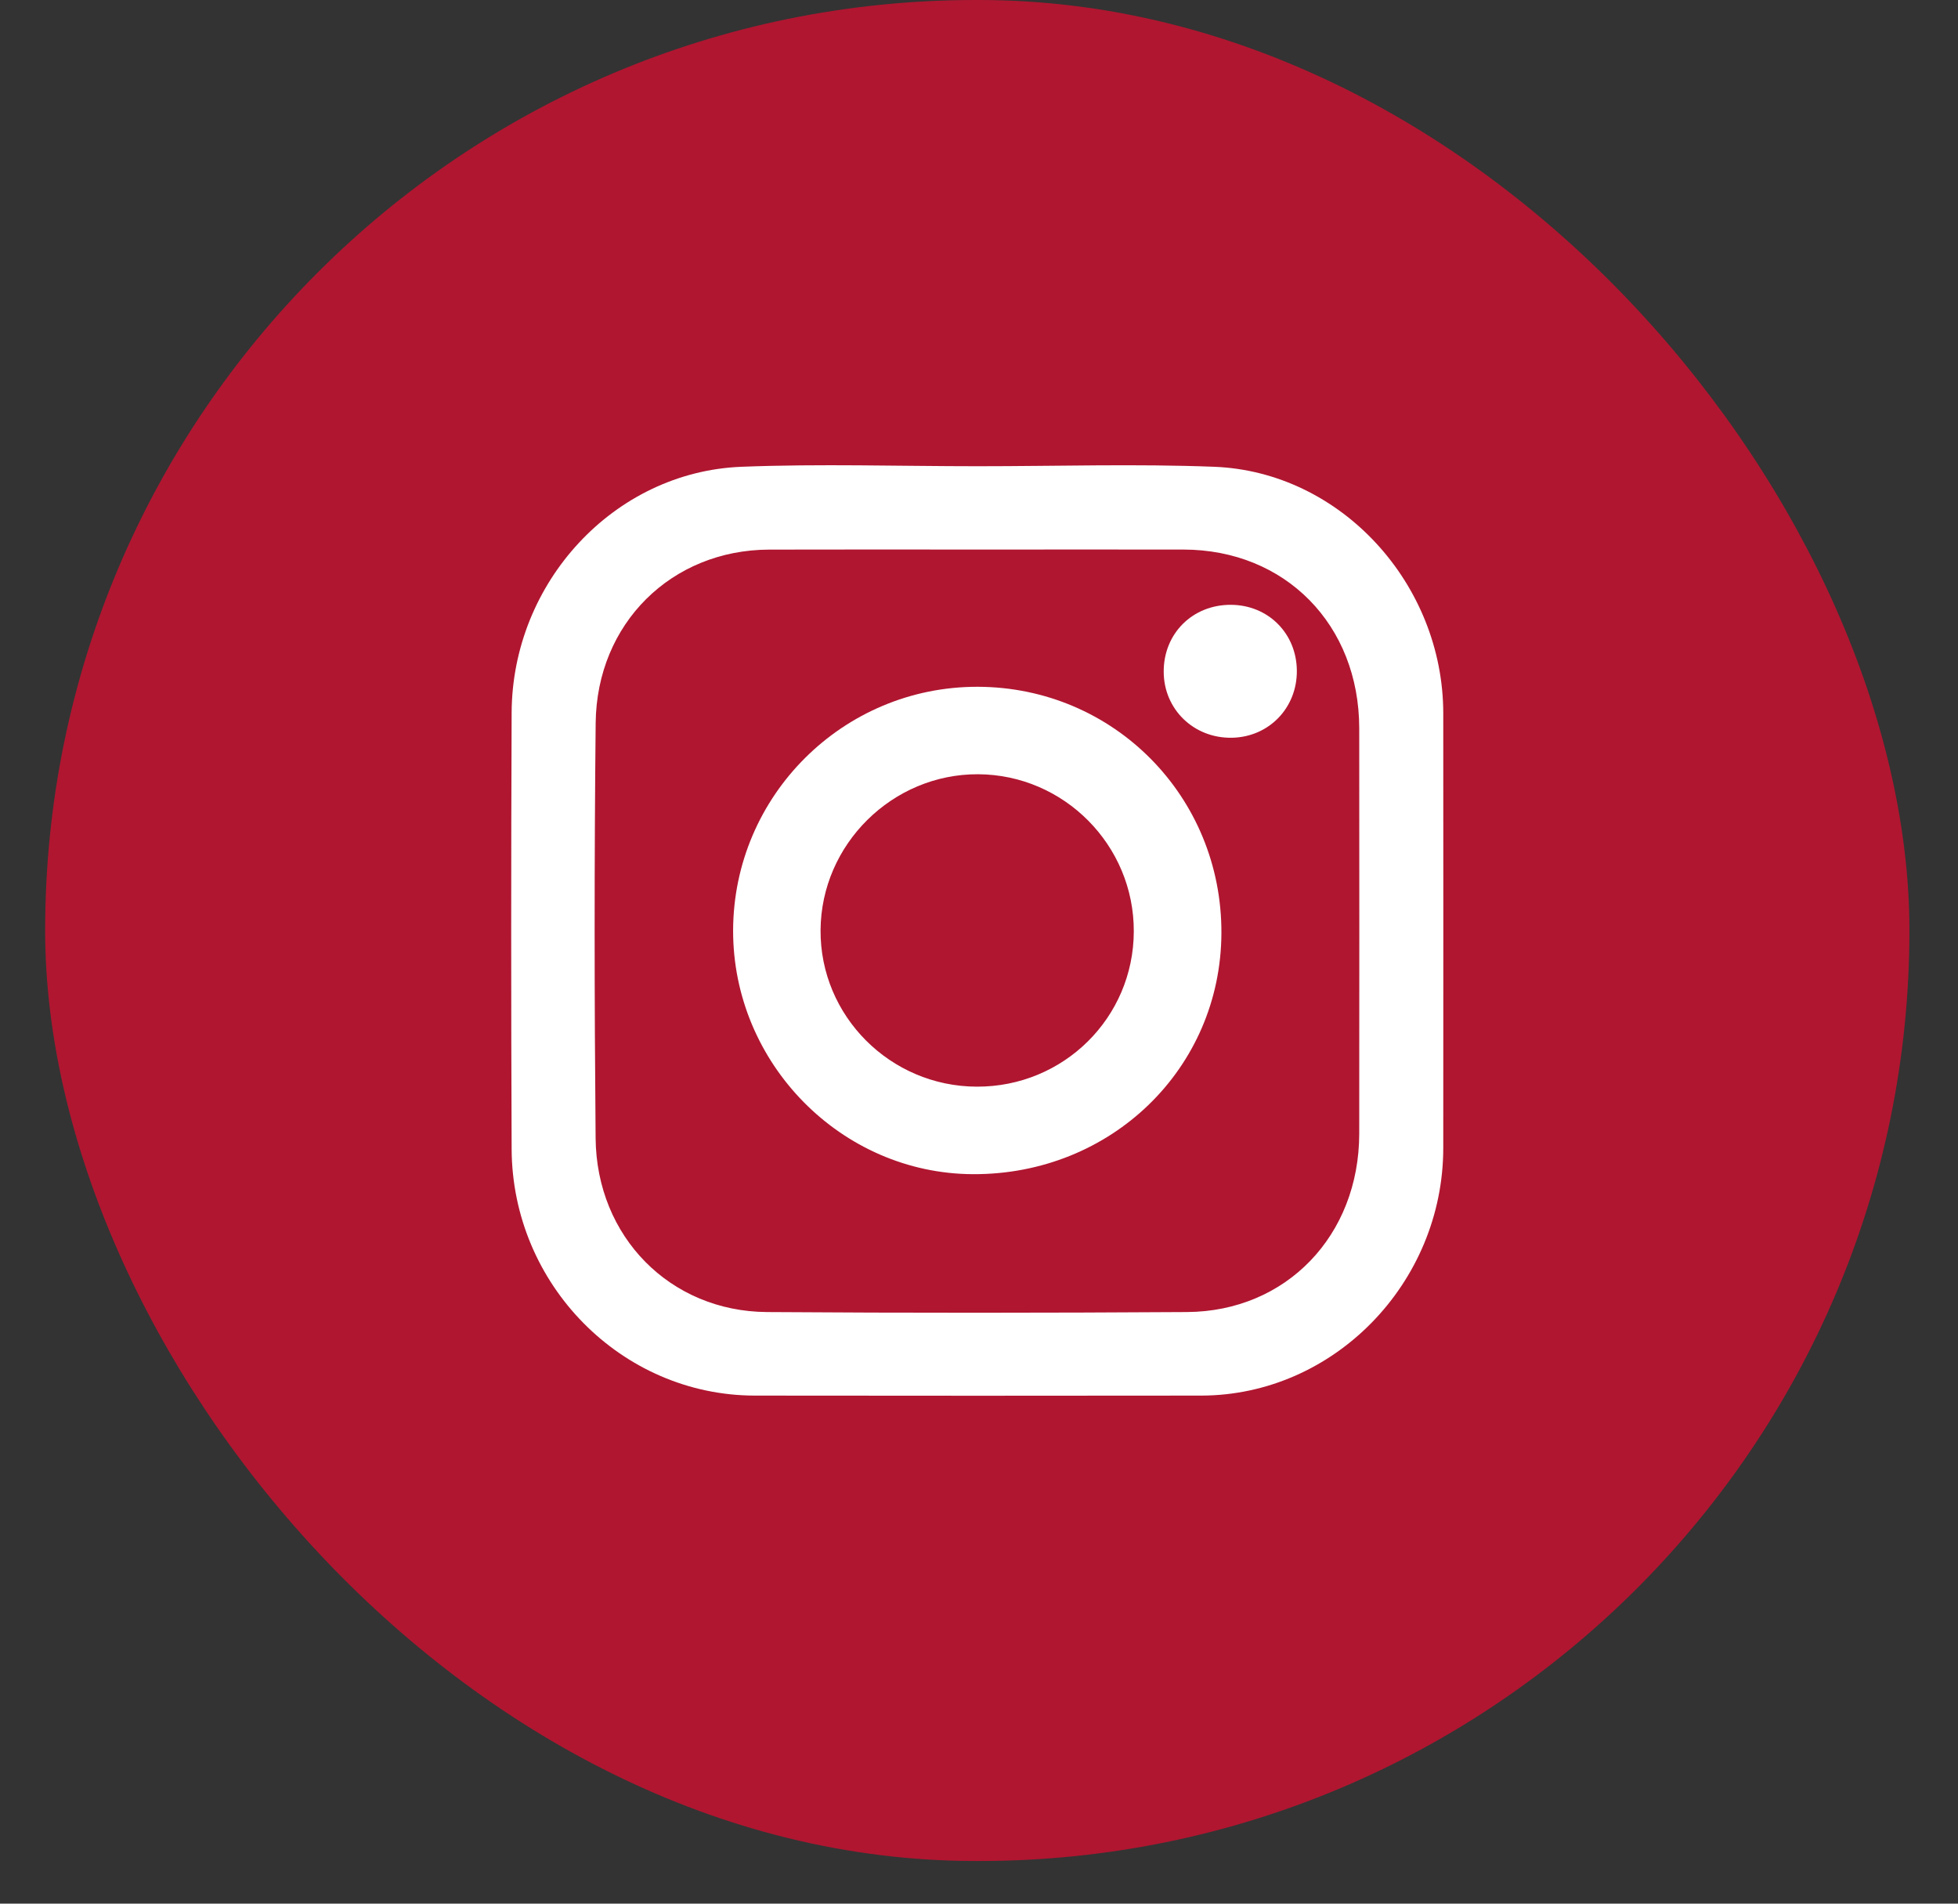
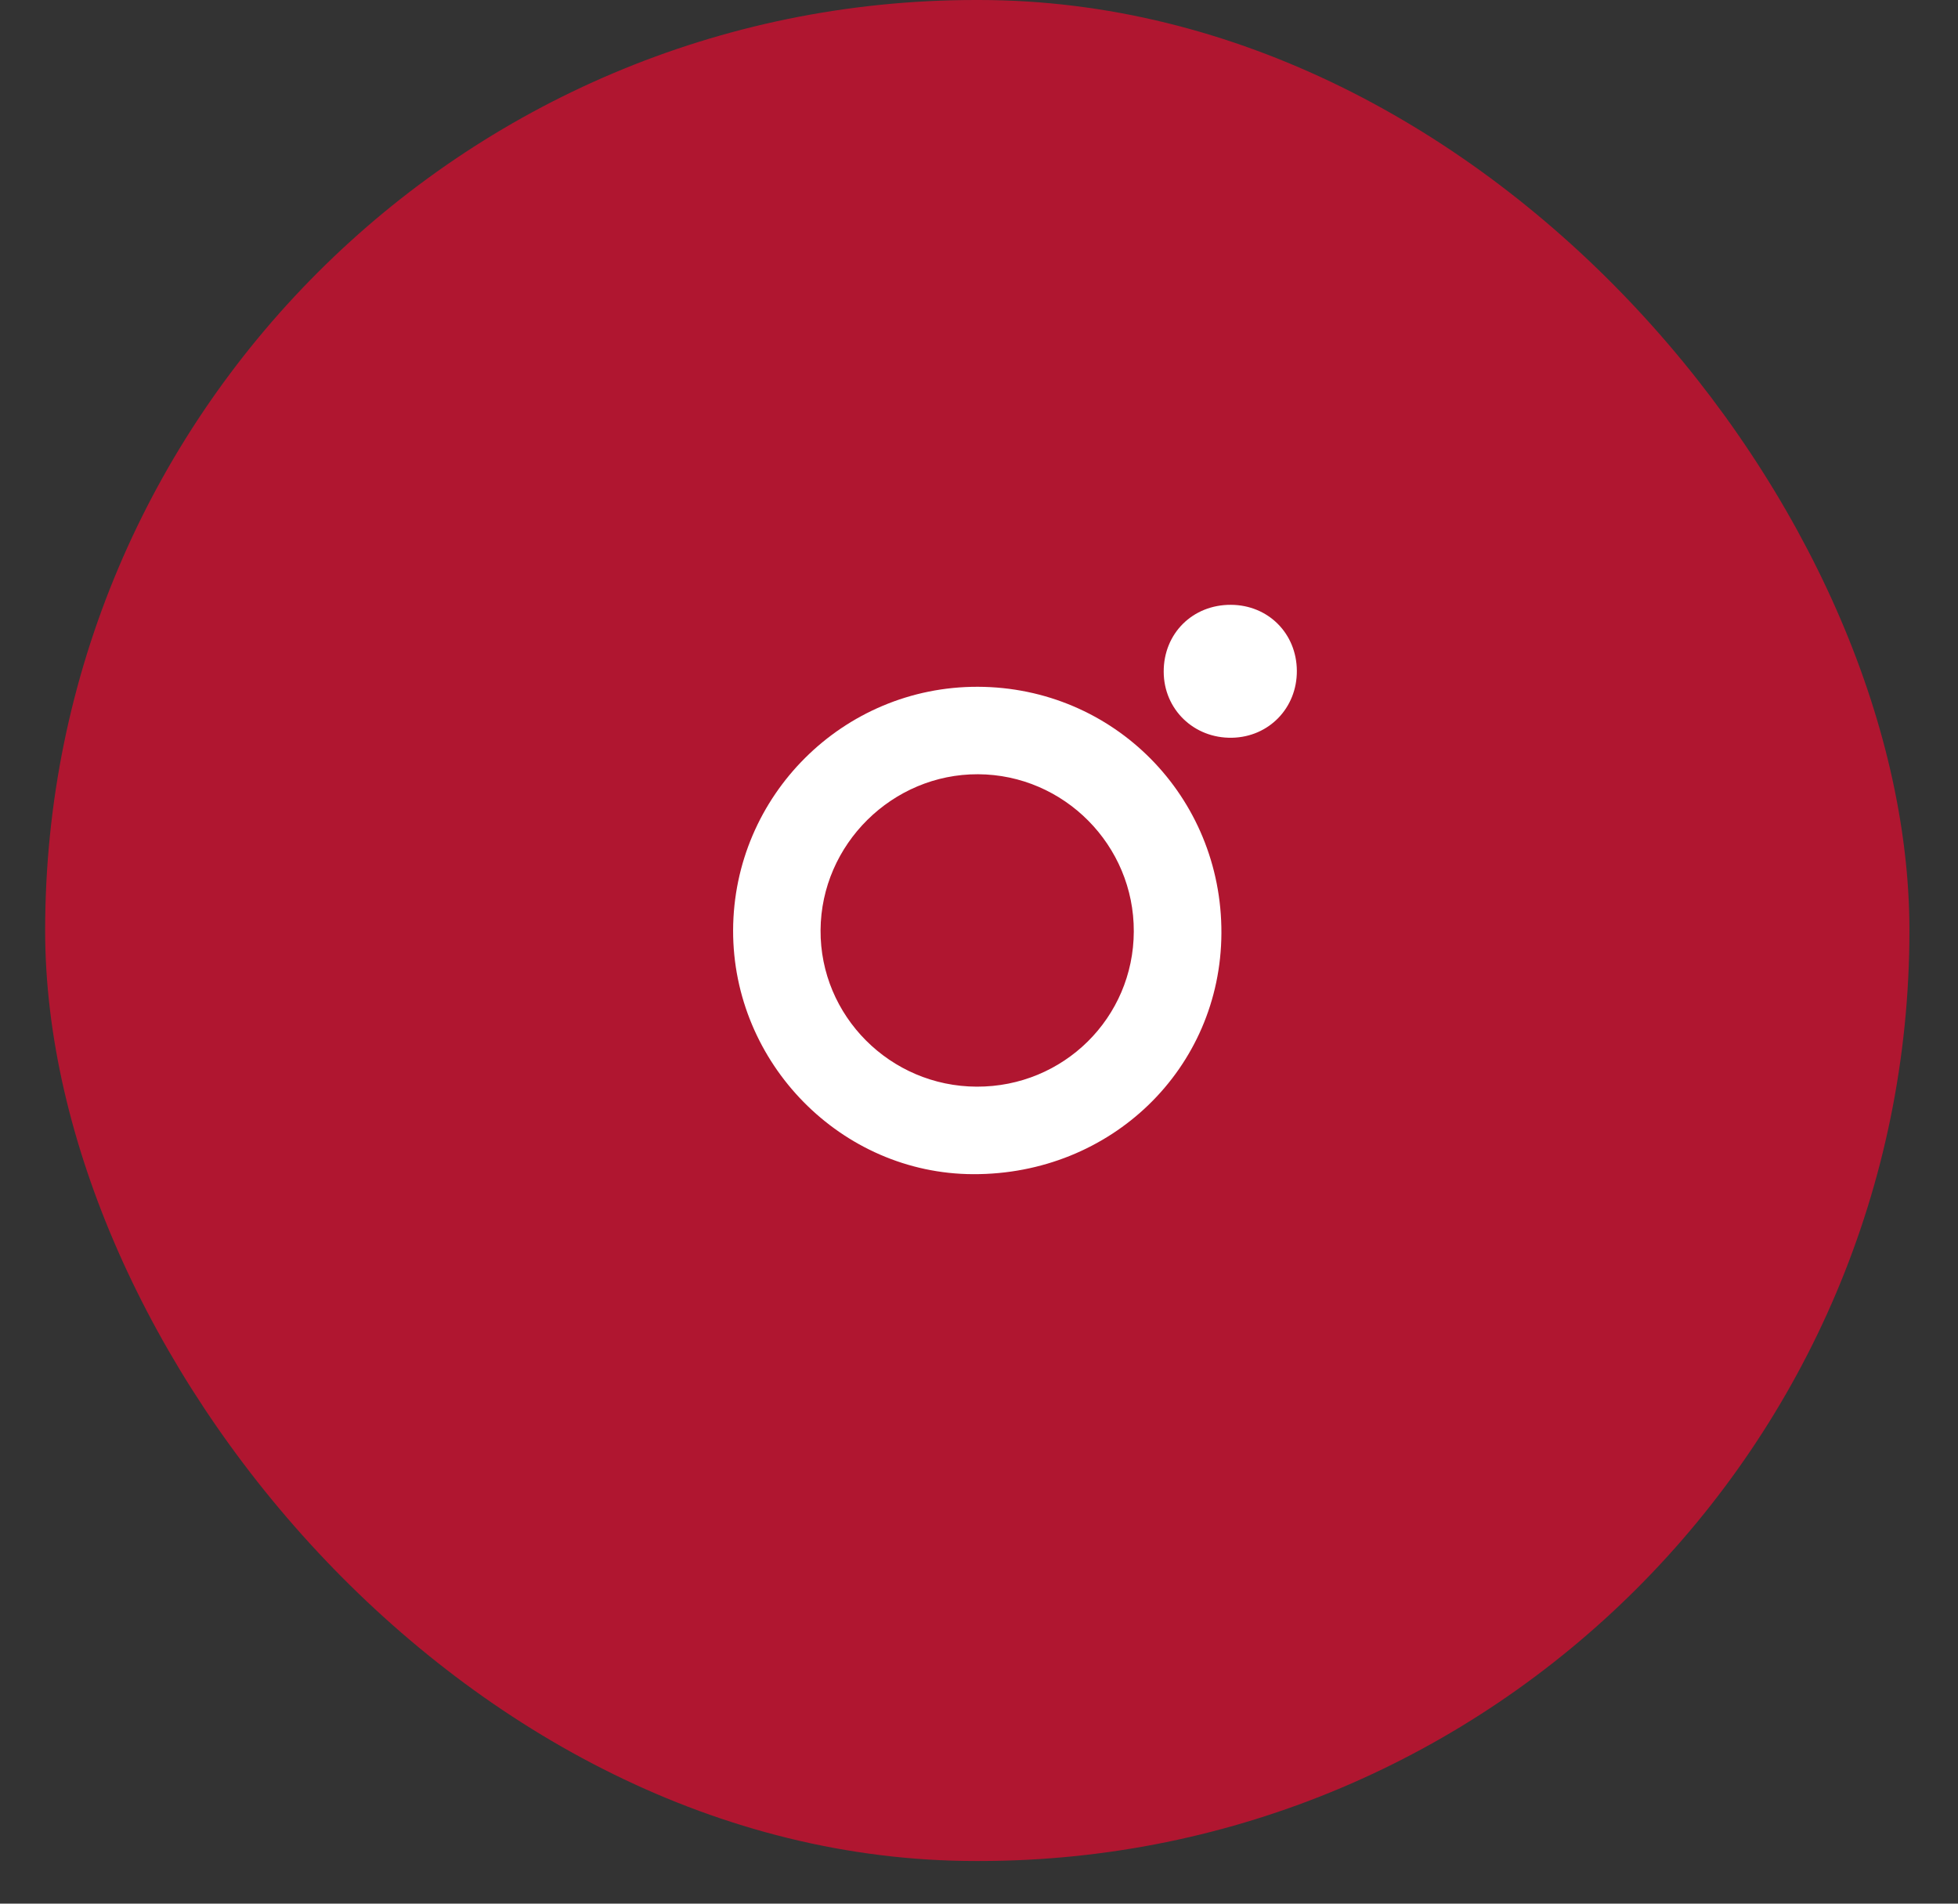
<svg xmlns="http://www.w3.org/2000/svg" width="36" height="35" viewBox="0 0 36 35" fill="none">
  <rect x="0" y="0" width="36" height="35" fill="#333333" stroke="none" />
  <g id="instagram">
    <rect id="Rectangle Copy" x="0.83" width="34.277" height="34.216" rx="17.108" fill="#B01630" />
    <g id="Group 21">
-       <path id="Fill 1" fill-rule="evenodd" clip-rule="evenodd" d="M18.001 10.104C16.714 10.104 15.428 10.101 14.141 10.105C12.348 10.11 10.97 11.461 10.952 13.295C10.926 15.838 10.928 18.382 10.951 20.926C10.967 22.741 12.324 24.111 14.1 24.123C16.674 24.141 19.247 24.139 21.821 24.123C23.651 24.113 24.989 22.714 24.991 20.843C24.993 18.359 24.993 15.874 24.991 13.39C24.989 11.486 23.631 10.106 21.758 10.104C20.506 10.102 19.253 10.104 18.001 10.104ZM17.979 8.572C19.429 8.572 20.879 8.526 22.326 8.582C24.654 8.674 26.536 10.733 26.536 13.118C26.537 15.78 26.538 18.443 26.536 21.106C26.535 23.593 24.522 25.655 22.087 25.659C19.349 25.663 16.613 25.662 13.877 25.659C11.432 25.656 9.417 23.62 9.407 21.125C9.396 18.451 9.396 15.777 9.407 13.103C9.417 10.705 11.293 8.674 13.633 8.582C15.079 8.525 16.53 8.572 17.979 8.572Z" fill="white" />
-       <path id="Fill 4" fill-rule="evenodd" clip-rule="evenodd" d="M17.958 19.979C19.554 19.985 20.842 18.712 20.846 17.125C20.852 15.542 19.564 14.242 17.982 14.235C16.407 14.229 15.097 15.524 15.087 17.101C15.076 18.678 16.367 19.974 17.958 19.979ZM17.979 12.627C20.479 12.635 22.467 14.646 22.457 17.157C22.446 19.644 20.432 21.598 17.89 21.588C15.469 21.579 13.473 19.551 13.479 17.104C13.487 14.627 15.504 12.62 17.979 12.627Z" fill="white" />
+       <path id="Fill 4" fill-rule="evenodd" clip-rule="evenodd" d="M17.958 19.979C19.554 19.985 20.842 18.712 20.846 17.125C20.852 15.542 19.564 14.242 17.982 14.235C16.407 14.229 15.097 15.524 15.087 17.101C15.076 18.678 16.367 19.974 17.958 19.979ZM17.979 12.627C20.479 12.635 22.467 14.646 22.457 17.157C22.446 19.644 20.432 21.598 17.89 21.588C15.469 21.579 13.473 19.551 13.479 17.104C13.487 14.627 15.504 12.62 17.979 12.627" fill="white" />
      <path id="Fill 6" fill-rule="evenodd" clip-rule="evenodd" d="M23.844 12.331C23.849 13.014 23.332 13.55 22.653 13.564C21.951 13.578 21.398 13.043 21.396 12.351C21.393 11.647 21.928 11.116 22.633 11.12C23.318 11.124 23.839 11.646 23.844 12.331Z" fill="white" />
    </g>
  </g>
</svg>